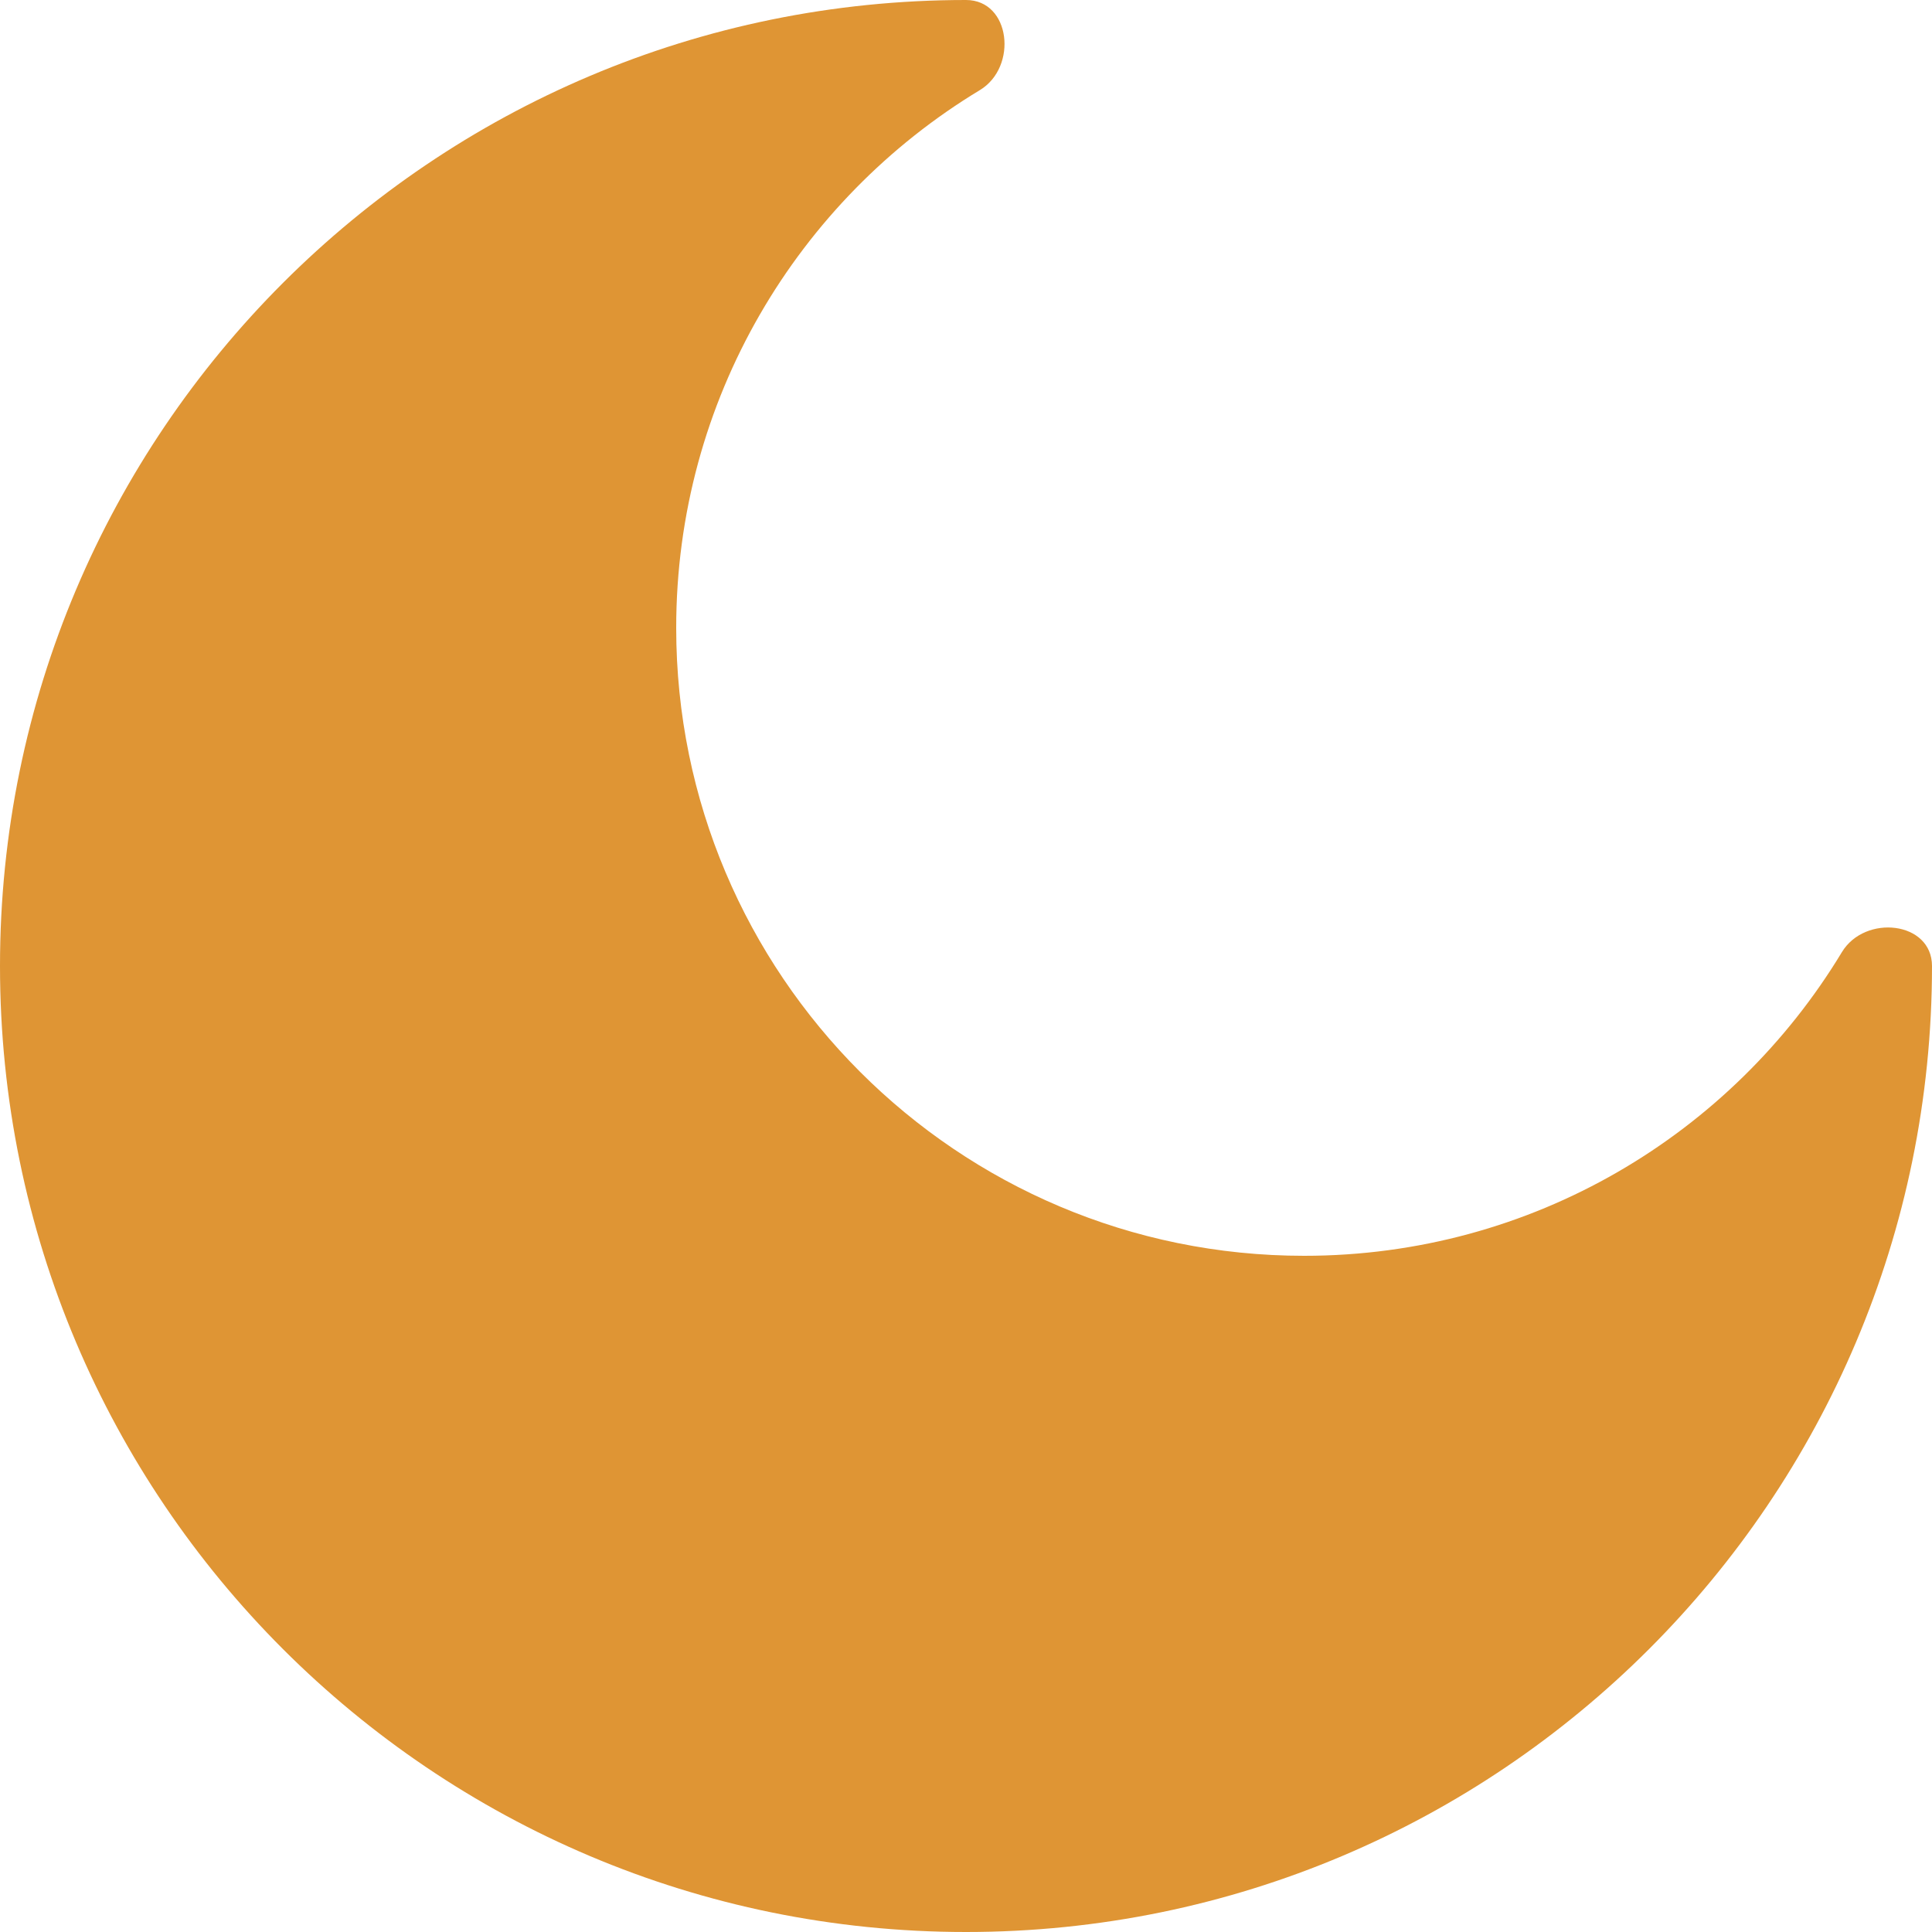
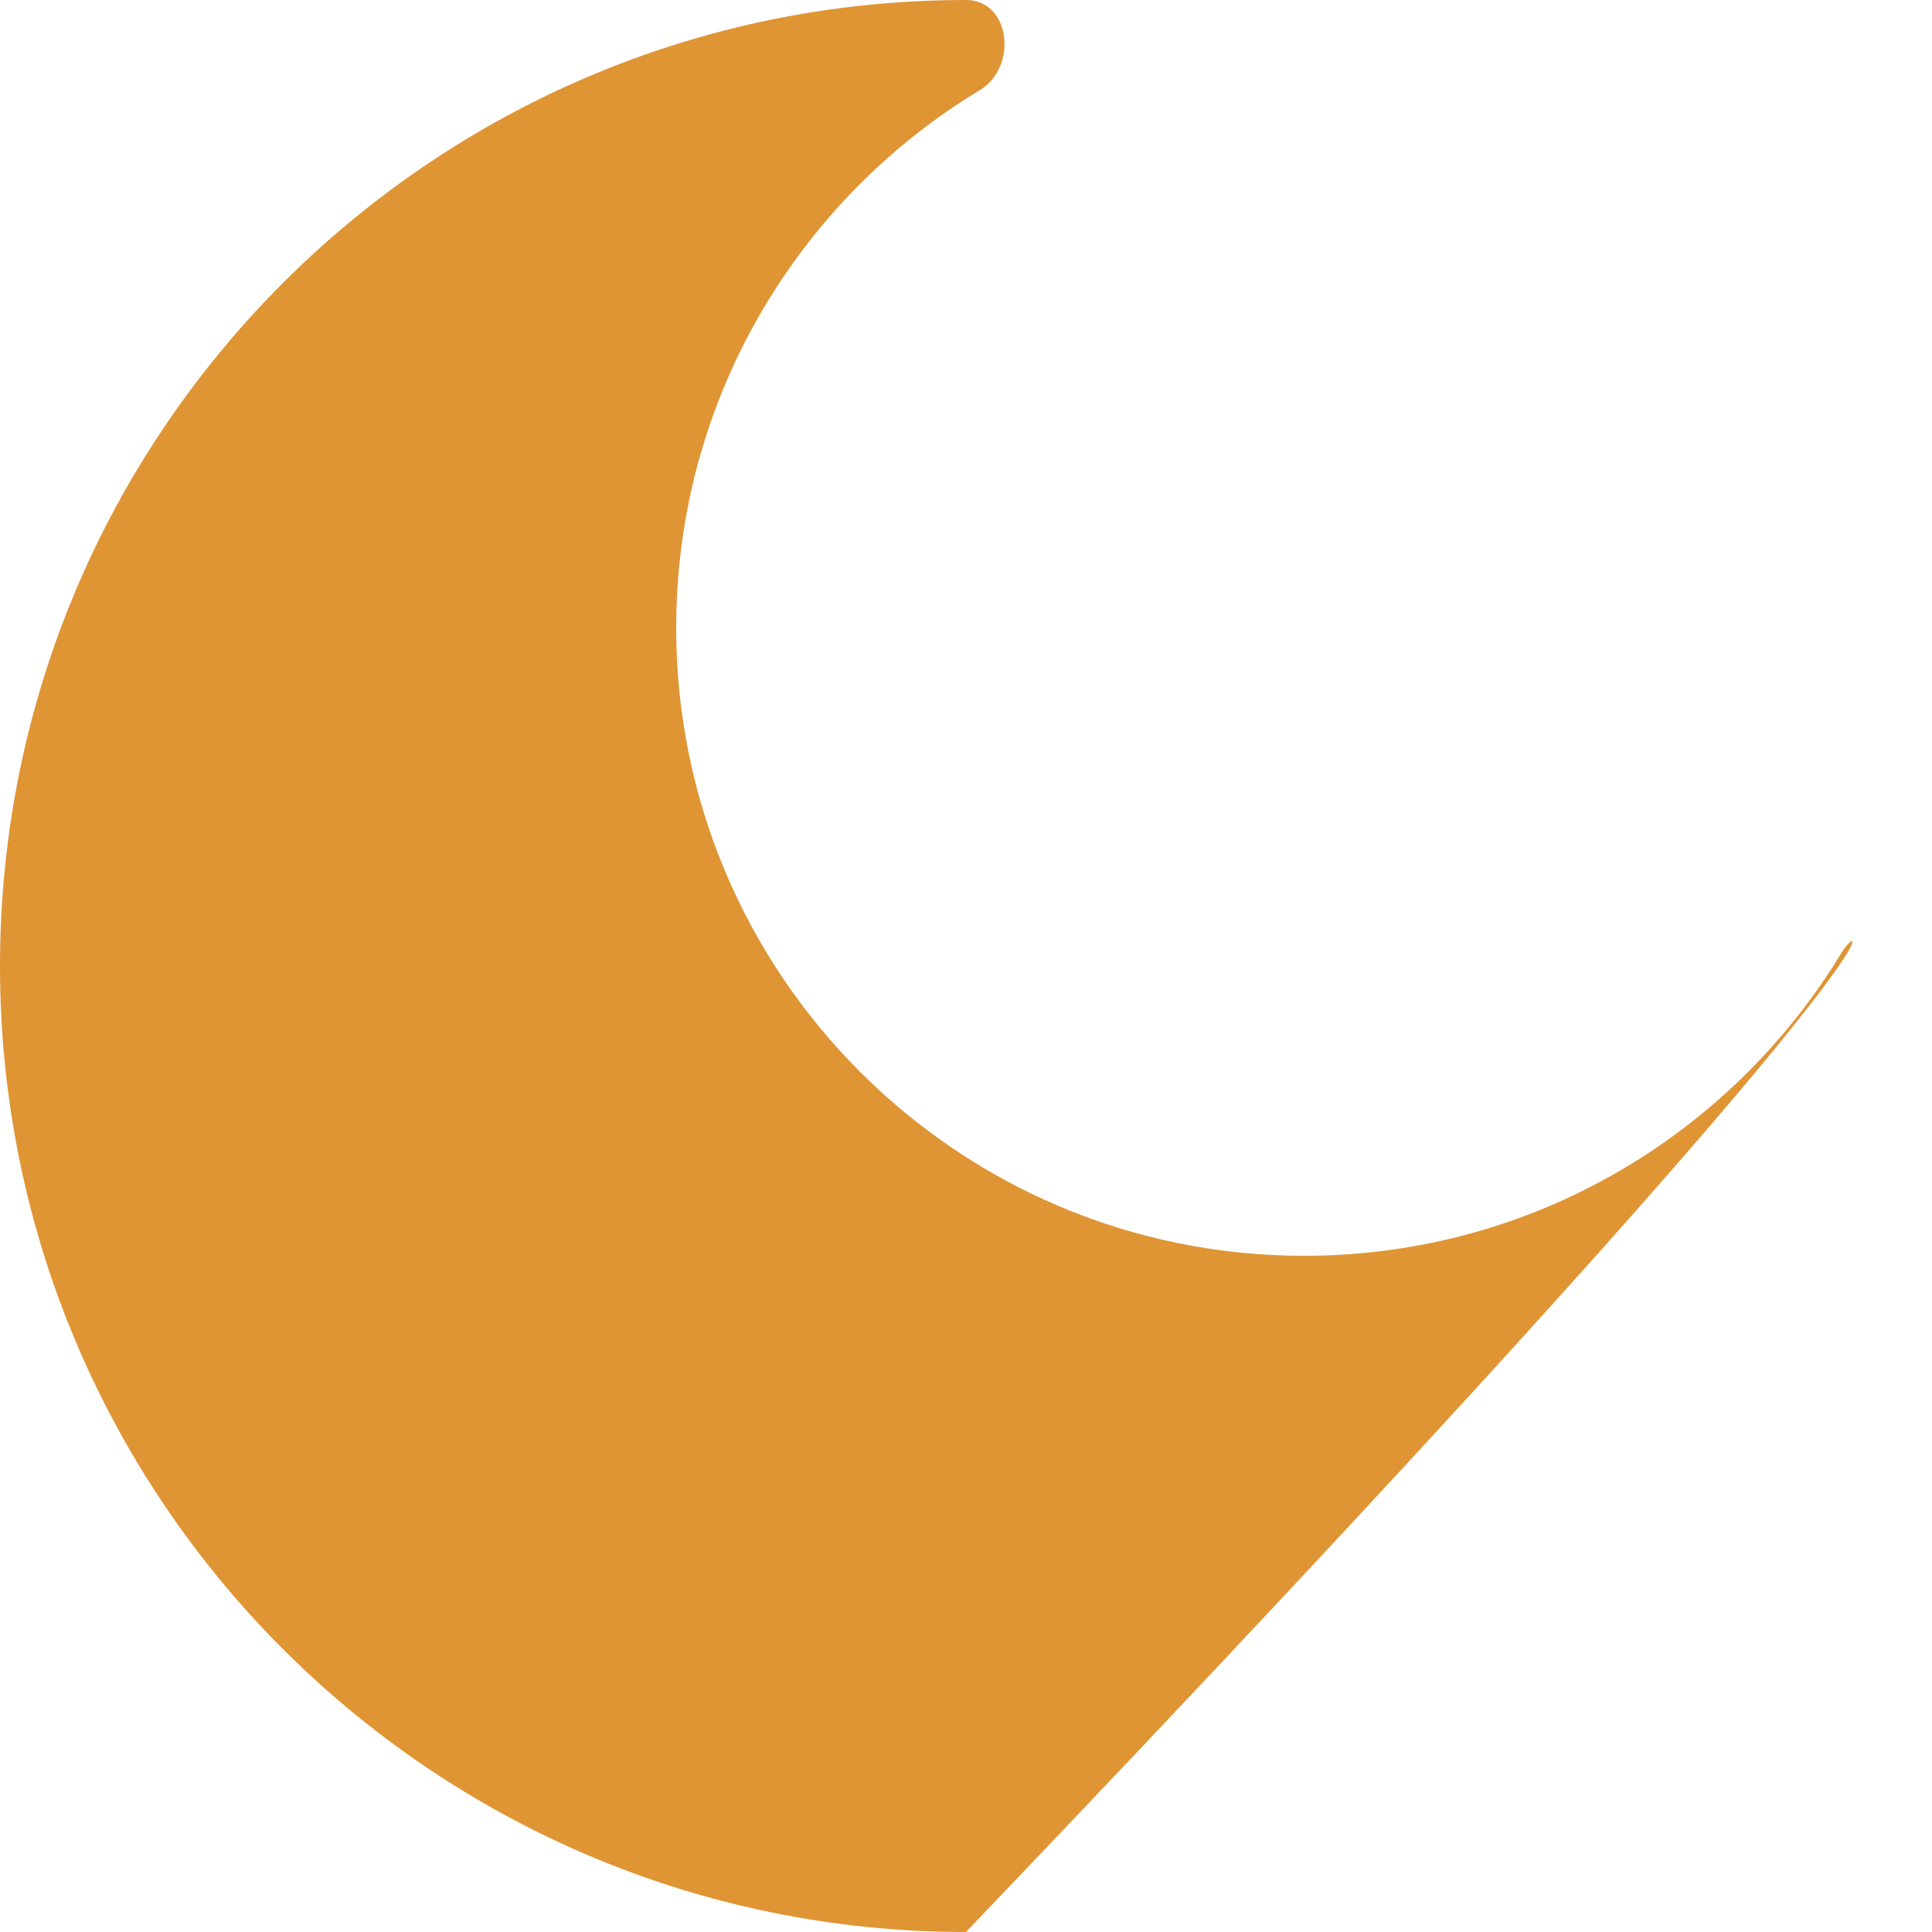
<svg xmlns="http://www.w3.org/2000/svg" width="37" height="37" viewBox="0 0 37 37" fill="none">
-   <path d="M18.5 37C28.717 37 37 28.717 37 18.5C37 17.644 35.717 17.503 35.274 18.235C33.169 21.72 29.344 24.05 24.975 24.05C18.334 24.05 12.95 18.666 12.95 12.025C12.95 7.656 15.28 3.831 18.765 1.726C19.497 1.283 19.356 -1.03494e-10 18.5 0C8.283 0 0 8.283 0 18.5C1.53547e-10 28.717 8.283 37 18.5 37Z" fill="#DF9534" />
+   <path d="M18.5 37C37 17.644 35.717 17.503 35.274 18.235C33.169 21.72 29.344 24.05 24.975 24.05C18.334 24.05 12.95 18.666 12.95 12.025C12.95 7.656 15.28 3.831 18.765 1.726C19.497 1.283 19.356 -1.03494e-10 18.5 0C8.283 0 0 8.283 0 18.5C1.53547e-10 28.717 8.283 37 18.5 37Z" fill="#DF9534" />
</svg>